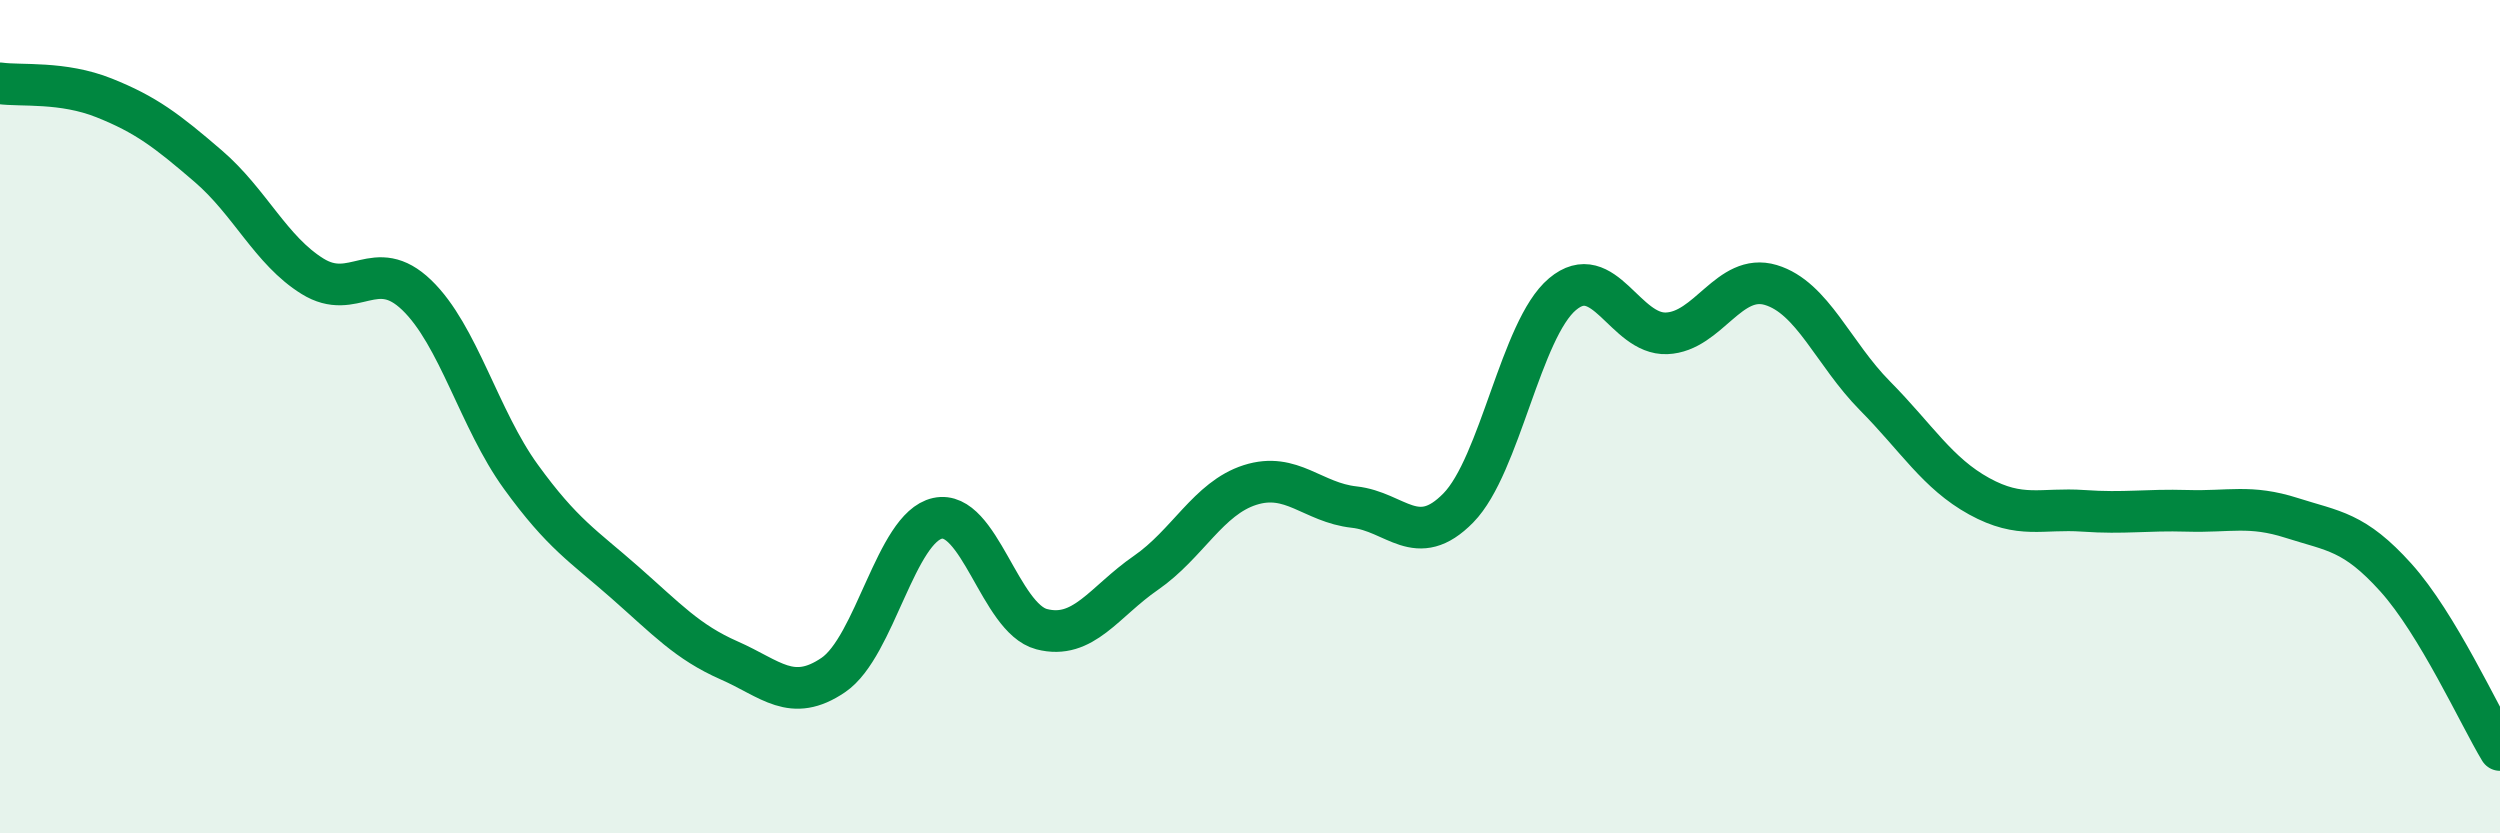
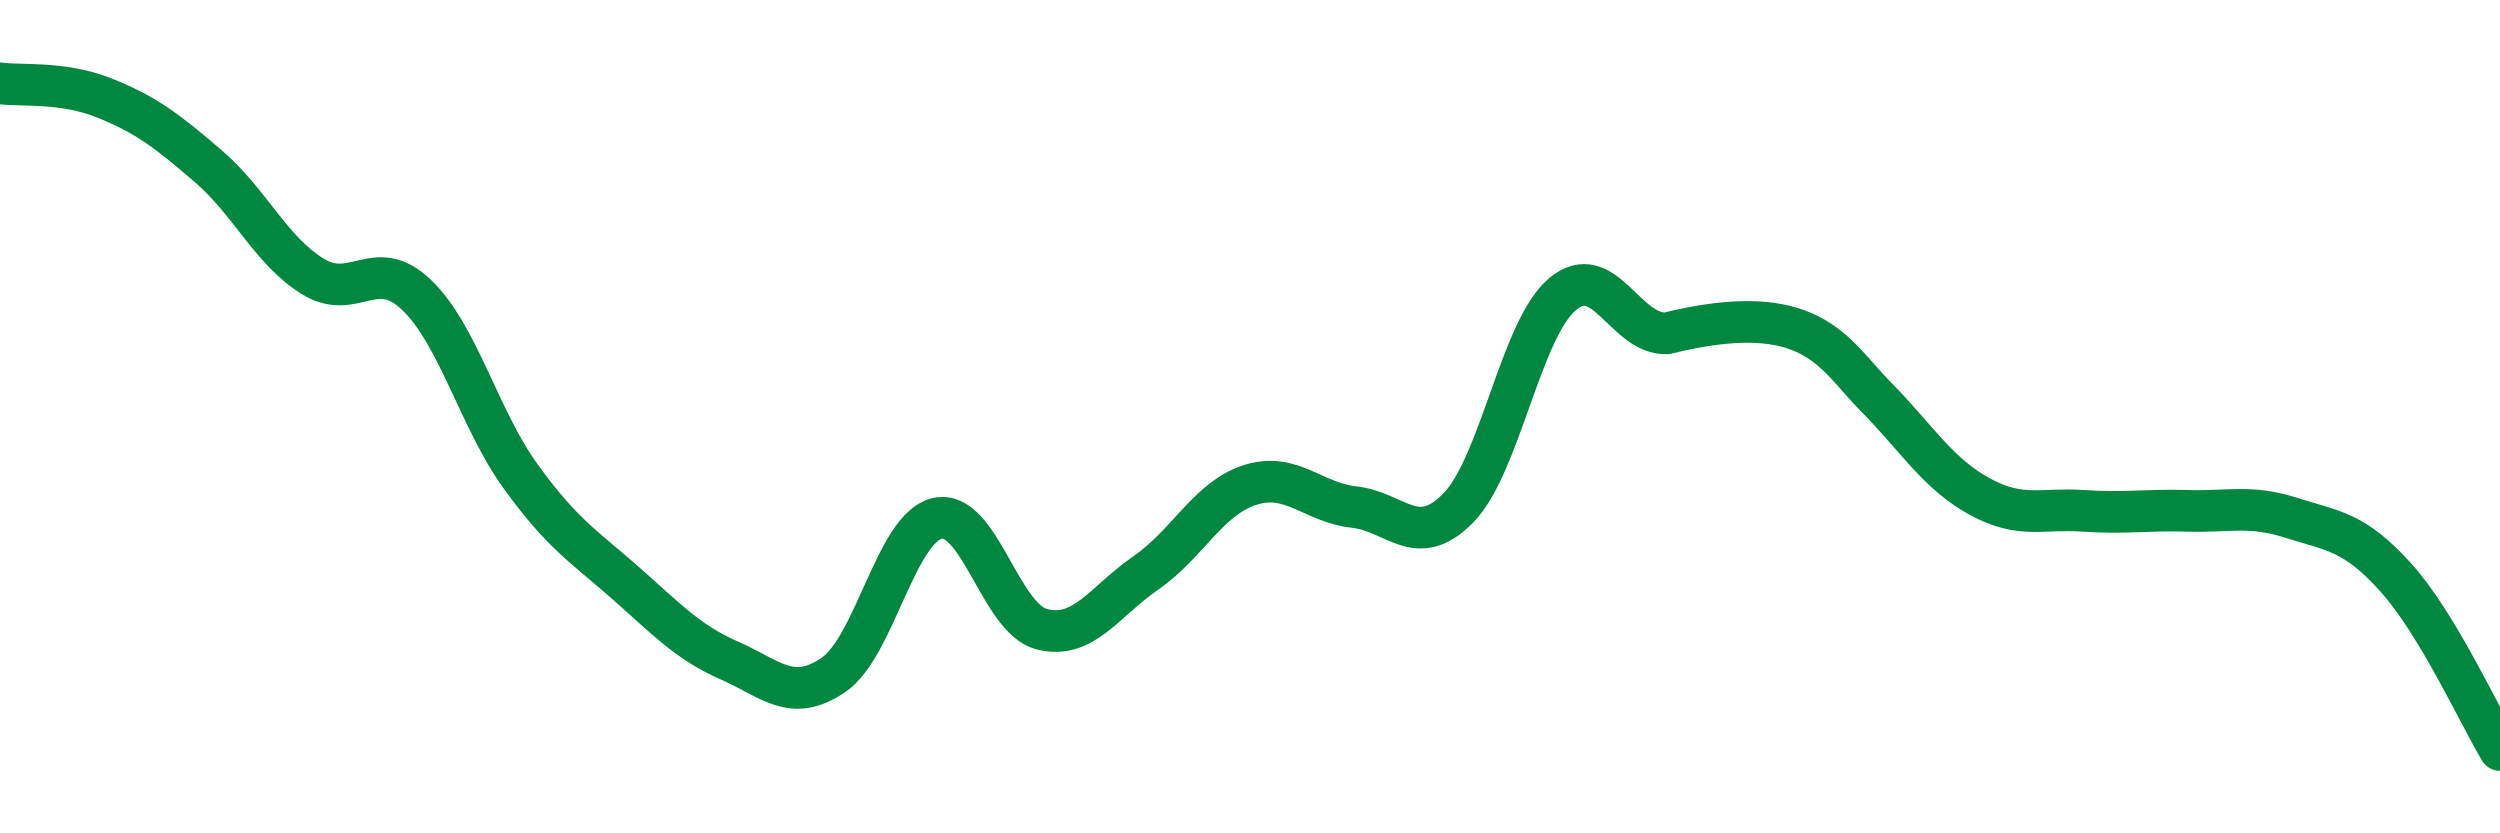
<svg xmlns="http://www.w3.org/2000/svg" width="60" height="20" viewBox="0 0 60 20">
-   <path d="M 0,2 C 0.5,2.07 1.5,1.95 2.5,2.35 C 3.5,2.75 4,3.13 5,3.99 C 6,4.85 6.5,6.01 7.5,6.63 C 8.5,7.25 9,6.12 10,7.08 C 11,8.04 11.5,10.06 12.5,11.44 C 13.5,12.82 14,13.1 15,13.98 C 16,14.86 16.5,15.41 17.5,15.85 C 18.5,16.29 19,16.88 20,16.2 C 21,15.52 21.5,12.66 22.5,12.44 C 23.5,12.22 24,14.84 25,15.1 C 26,15.36 26.5,14.44 27.5,13.75 C 28.5,13.06 29,11.96 30,11.64 C 31,11.32 31.5,12.06 32.5,12.17 C 33.5,12.28 34,13.21 35,12.19 C 36,11.17 36.5,7.9 37.5,7.06 C 38.5,6.22 39,8.04 40,8 C 41,7.96 41.5,6.54 42.5,6.84 C 43.5,7.14 44,8.49 45,9.5 C 46,10.51 46.5,11.36 47.5,11.91 C 48.5,12.46 49,12.19 50,12.26 C 51,12.33 51.5,12.23 52.5,12.26 C 53.5,12.29 54,12.11 55,12.43 C 56,12.75 56.5,12.75 57.5,13.86 C 58.5,14.97 59.5,17.17 60,18L60 20L0 20Z" fill="#008740" opacity="0.1" stroke-linecap="round" stroke-linejoin="round" />
-   <path d="M 0,2 C 0.5,2.07 1.5,1.95 2.5,2.35 C 3.5,2.75 4,3.13 5,3.99 C 6,4.85 6.5,6.01 7.5,6.63 C 8.5,7.25 9,6.12 10,7.08 C 11,8.04 11.5,10.06 12.5,11.44 C 13.5,12.82 14,13.1 15,13.98 C 16,14.86 16.5,15.41 17.5,15.85 C 18.5,16.29 19,16.88 20,16.2 C 21,15.52 21.5,12.66 22.5,12.44 C 23.5,12.22 24,14.84 25,15.1 C 26,15.36 26.5,14.44 27.5,13.75 C 28.5,13.06 29,11.96 30,11.64 C 31,11.32 31.5,12.06 32.5,12.17 C 33.5,12.28 34,13.21 35,12.19 C 36,11.17 36.5,7.9 37.5,7.06 C 38.5,6.22 39,8.04 40,8 C 41,7.96 41.5,6.54 42.5,6.84 C 43.5,7.14 44,8.49 45,9.5 C 46,10.51 46.5,11.36 47.5,11.91 C 48.5,12.46 49,12.19 50,12.26 C 51,12.33 51.5,12.23 52.5,12.26 C 53.5,12.29 54,12.11 55,12.43 C 56,12.75 56.5,12.75 57.5,13.86 C 58.5,14.97 59.5,17.17 60,18" stroke="#008740" stroke-width="1" fill="none" stroke-linecap="round" stroke-linejoin="round" />
+   <path d="M 0,2 C 0.5,2.07 1.5,1.95 2.5,2.35 C 3.5,2.75 4,3.13 5,3.99 C 6,4.85 6.5,6.01 7.5,6.63 C 8.5,7.25 9,6.12 10,7.08 C 11,8.04 11.5,10.06 12.5,11.44 C 13.5,12.82 14,13.1 15,13.98 C 16,14.86 16.5,15.41 17.5,15.85 C 18.5,16.29 19,16.88 20,16.2 C 21,15.52 21.5,12.66 22.5,12.44 C 23.5,12.22 24,14.84 25,15.1 C 26,15.36 26.5,14.44 27.5,13.75 C 28.5,13.06 29,11.96 30,11.64 C 31,11.32 31.5,12.06 32.5,12.17 C 33.5,12.28 34,13.21 35,12.19 C 36,11.17 36.5,7.9 37.5,7.06 C 38.5,6.22 39,8.04 40,8 C 43.5,7.14 44,8.49 45,9.5 C 46,10.51 46.5,11.36 47.5,11.91 C 48.5,12.46 49,12.19 50,12.26 C 51,12.33 51.5,12.23 52.5,12.26 C 53.5,12.29 54,12.11 55,12.43 C 56,12.75 56.5,12.75 57.5,13.86 C 58.5,14.97 59.5,17.17 60,18" stroke="#008740" stroke-width="1" fill="none" stroke-linecap="round" stroke-linejoin="round" />
</svg>